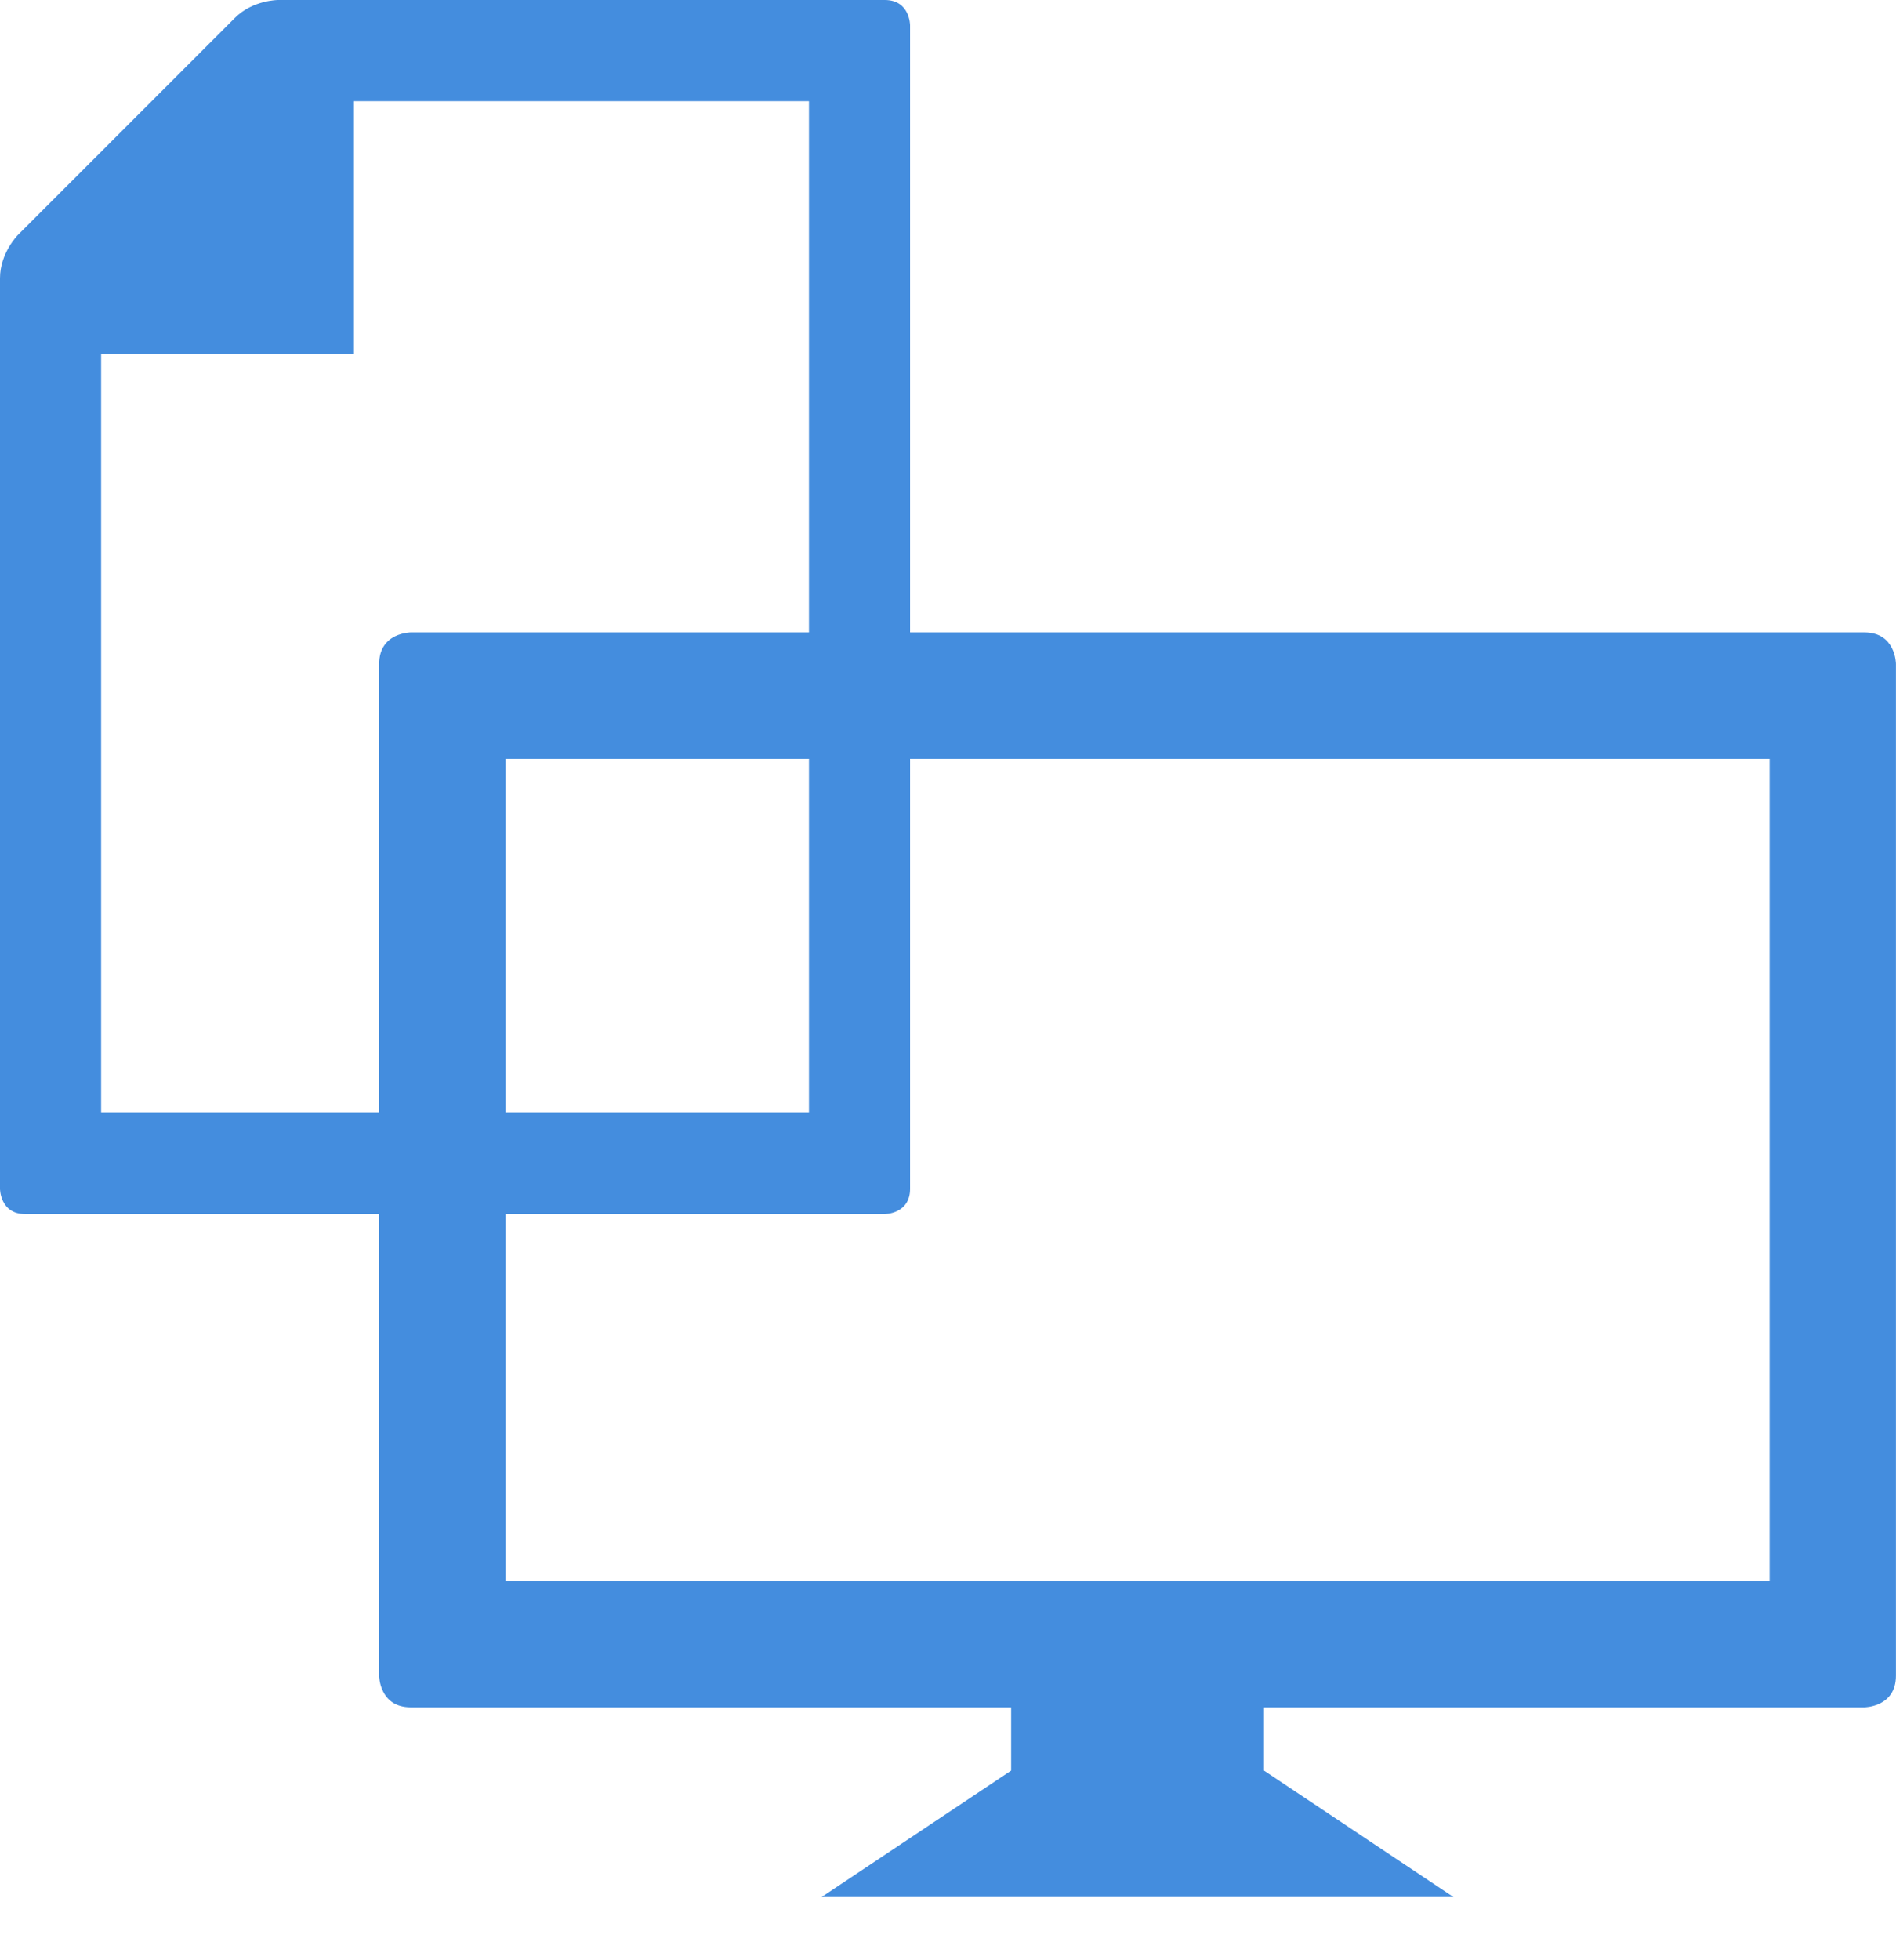
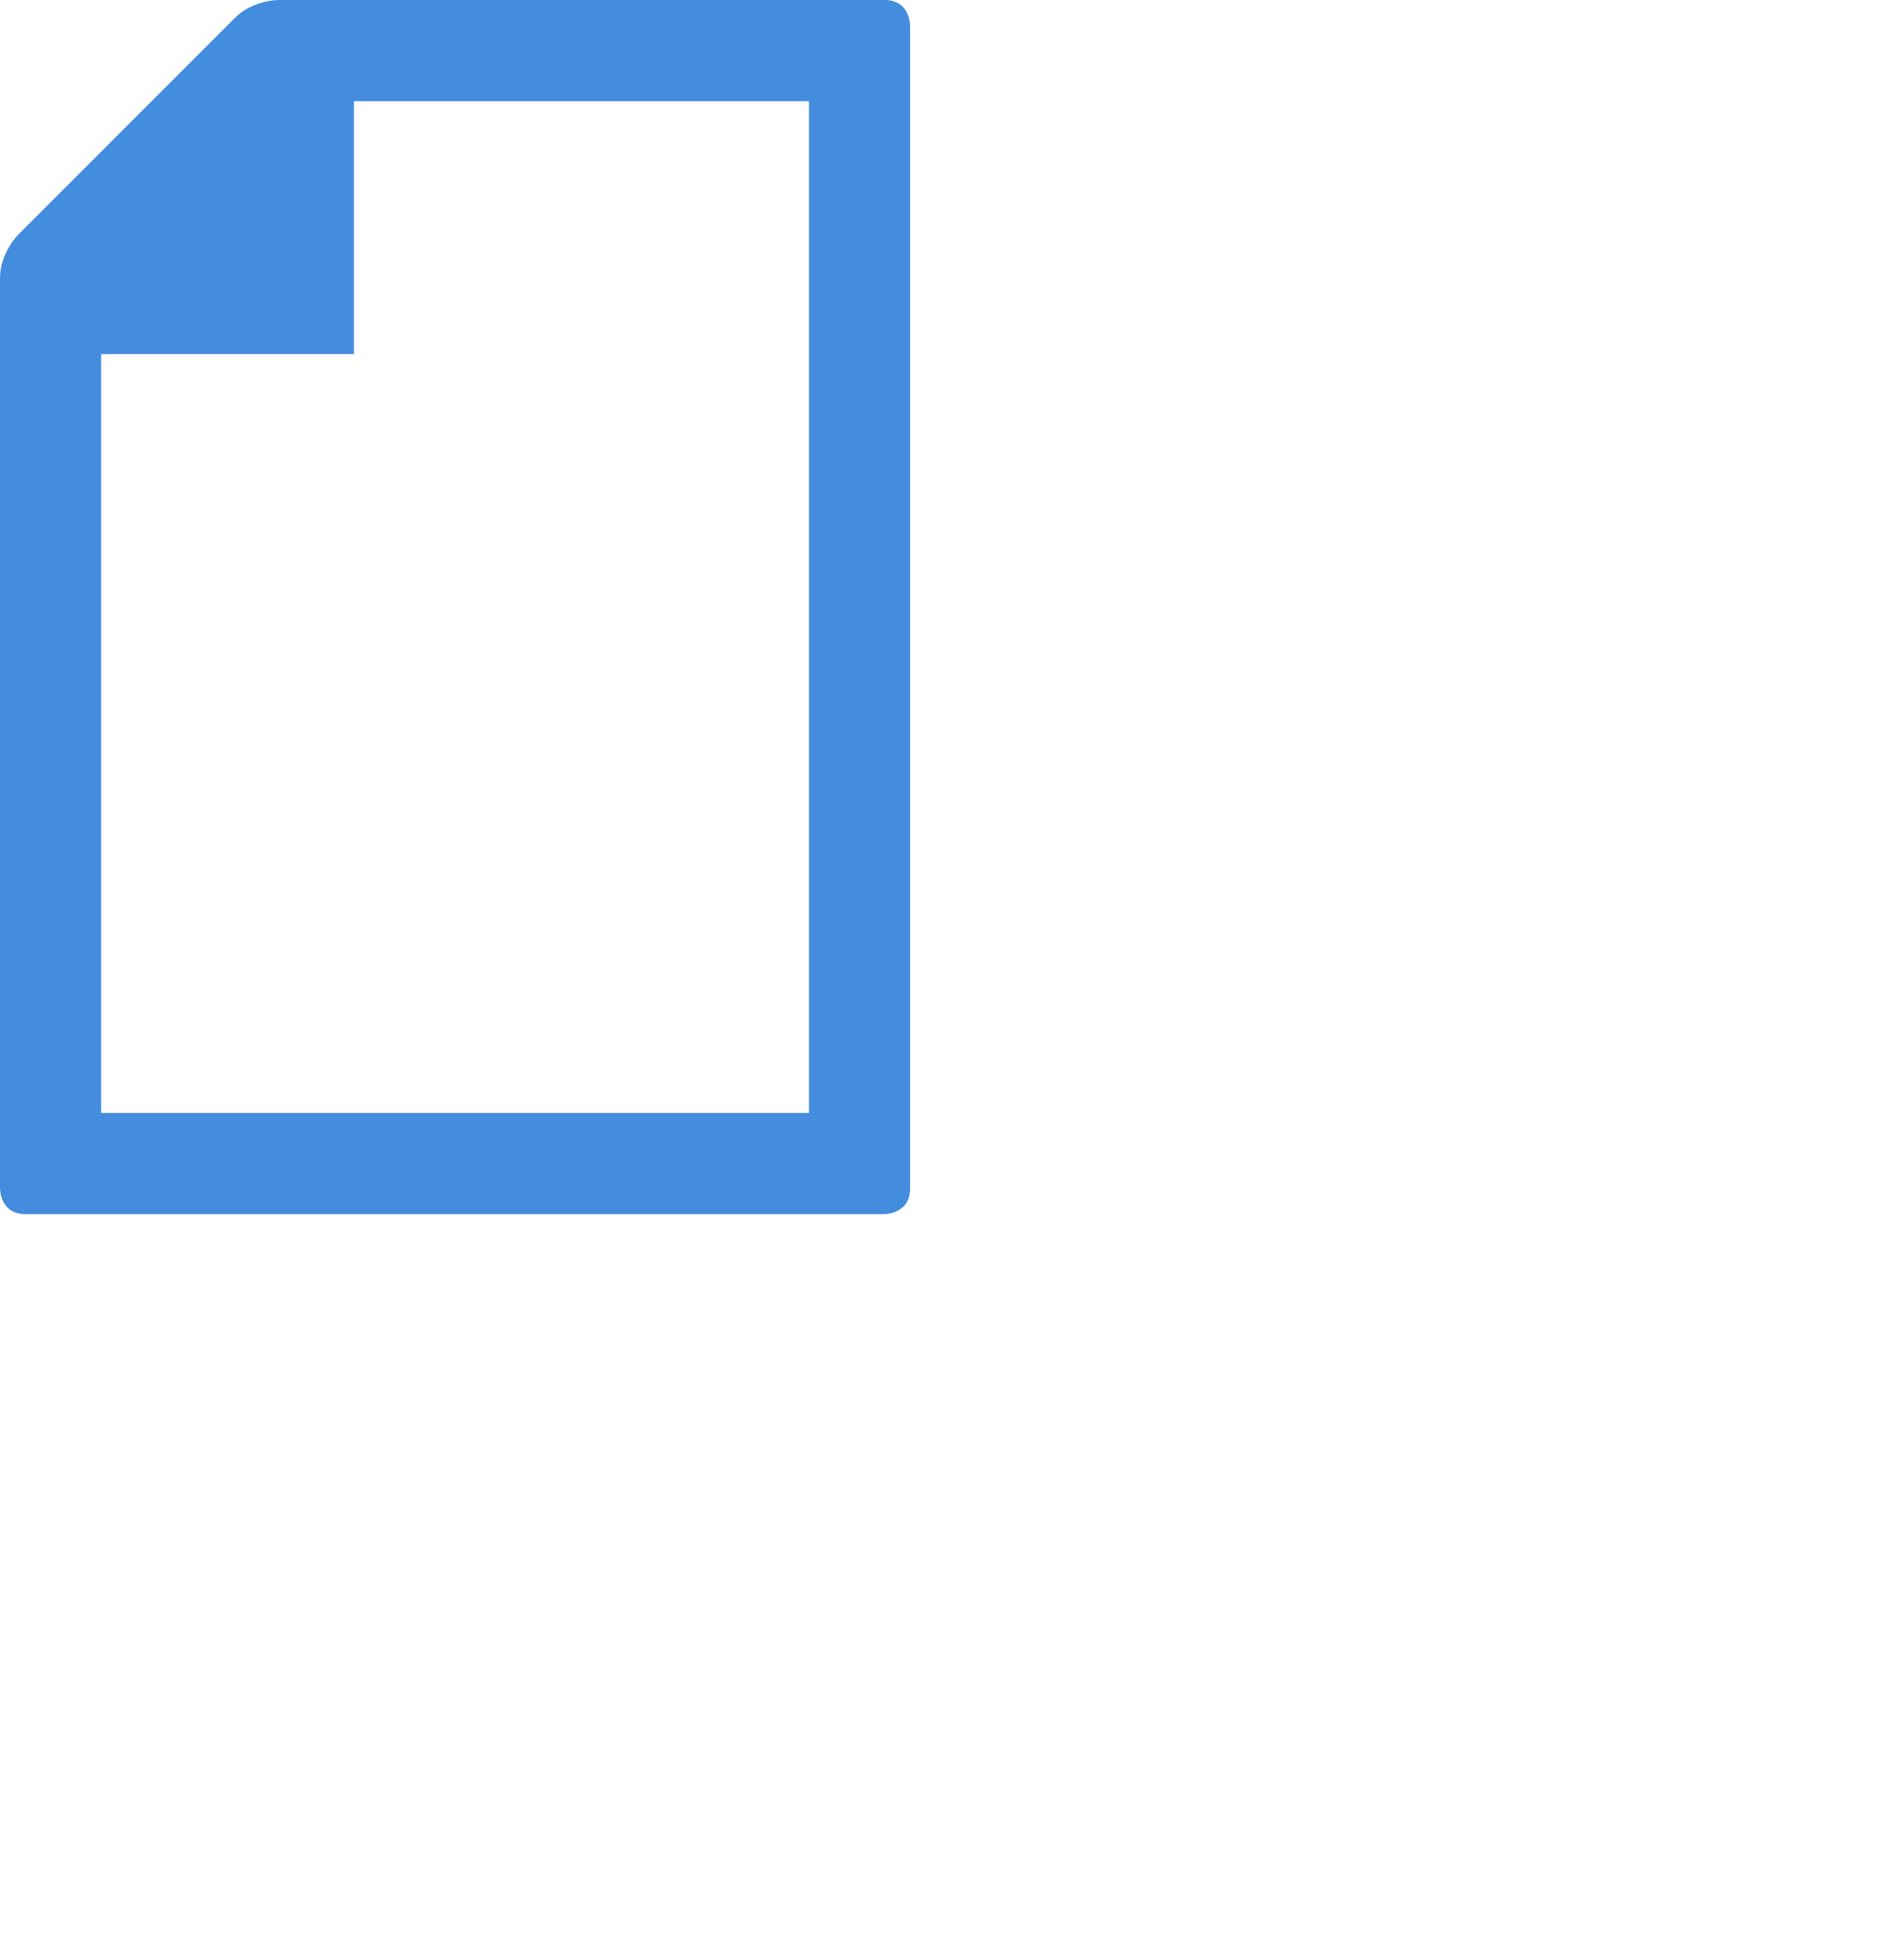
<svg xmlns="http://www.w3.org/2000/svg" xmlns:xlink="http://www.w3.org/1999/xlink" width="30px" height="31px" viewBox="0 0 30 31" version="1.1">
  <title>icon_file_inline</title>
  <desc>Created with Sketch.</desc>
  <defs>
-     <path d="M6.5,10.001 L29.499,10.001 C29.999,10.001 29.999,10.5 29.999,10.5 L29.999,26.5 C29.999,27 29.499,27 29.499,27 L20,27 L20,28.001 L22.999,30.001 L12.999,30.001 L15.999,28.001 L15.999,27 L6.5,27 C5.999,27 5.999,26.5 5.999,26.5 L5.999,10.5 C5.999,10.001 6.5,10.001 6.5,10.001 Z M8,12 L8,25 L28,25 L28,12 L8,12 Z" id="path-1" />
-   </defs>
+     </defs>
  <g id="icon_file_inline" stroke="none" stroke-width="1" fill="none" fill-rule="evenodd">
    <g>
      <path d="M4.4,5.55111512e-16 C4.4,5.55111512e-16 13.999,5.55111512e-16 13.999,4.4408921e-16 C14.4,4.4408921e-16 14.4,0.4 14.4,0.4 L14.4,18.8 C14.4,19.2 13.999,19.2 13.999,19.2 L0.399,19.2 C-4.4408921e-16,19.2 -4.4408921e-16,18.8 -4.4408921e-16,18.8 L-4.4408921e-16,4.4 C-4.4408921e-16,4 0.282,3.717 0.282,3.717 L3.717,0.283 C3.999,5.55111512e-16 4.4,5.55111512e-16 4.4,5.55111512e-16 Z M1.6,5.6 L1.6,17.6 L12.8,17.6 L12.8,1.6 L5.6,1.6 L5.6,5.6 L1.6,5.6 Z" id="Shape" fill="#448DDE" fill-rule="nonzero" />
      <mask id="mask-2" fill="white">
        <use xlink:href="#path-1" />
      </mask>
      <use id="Combined-Shape" fill="#448DDE" xlink:href="#path-1" />
    </g>
  </g>
</svg>